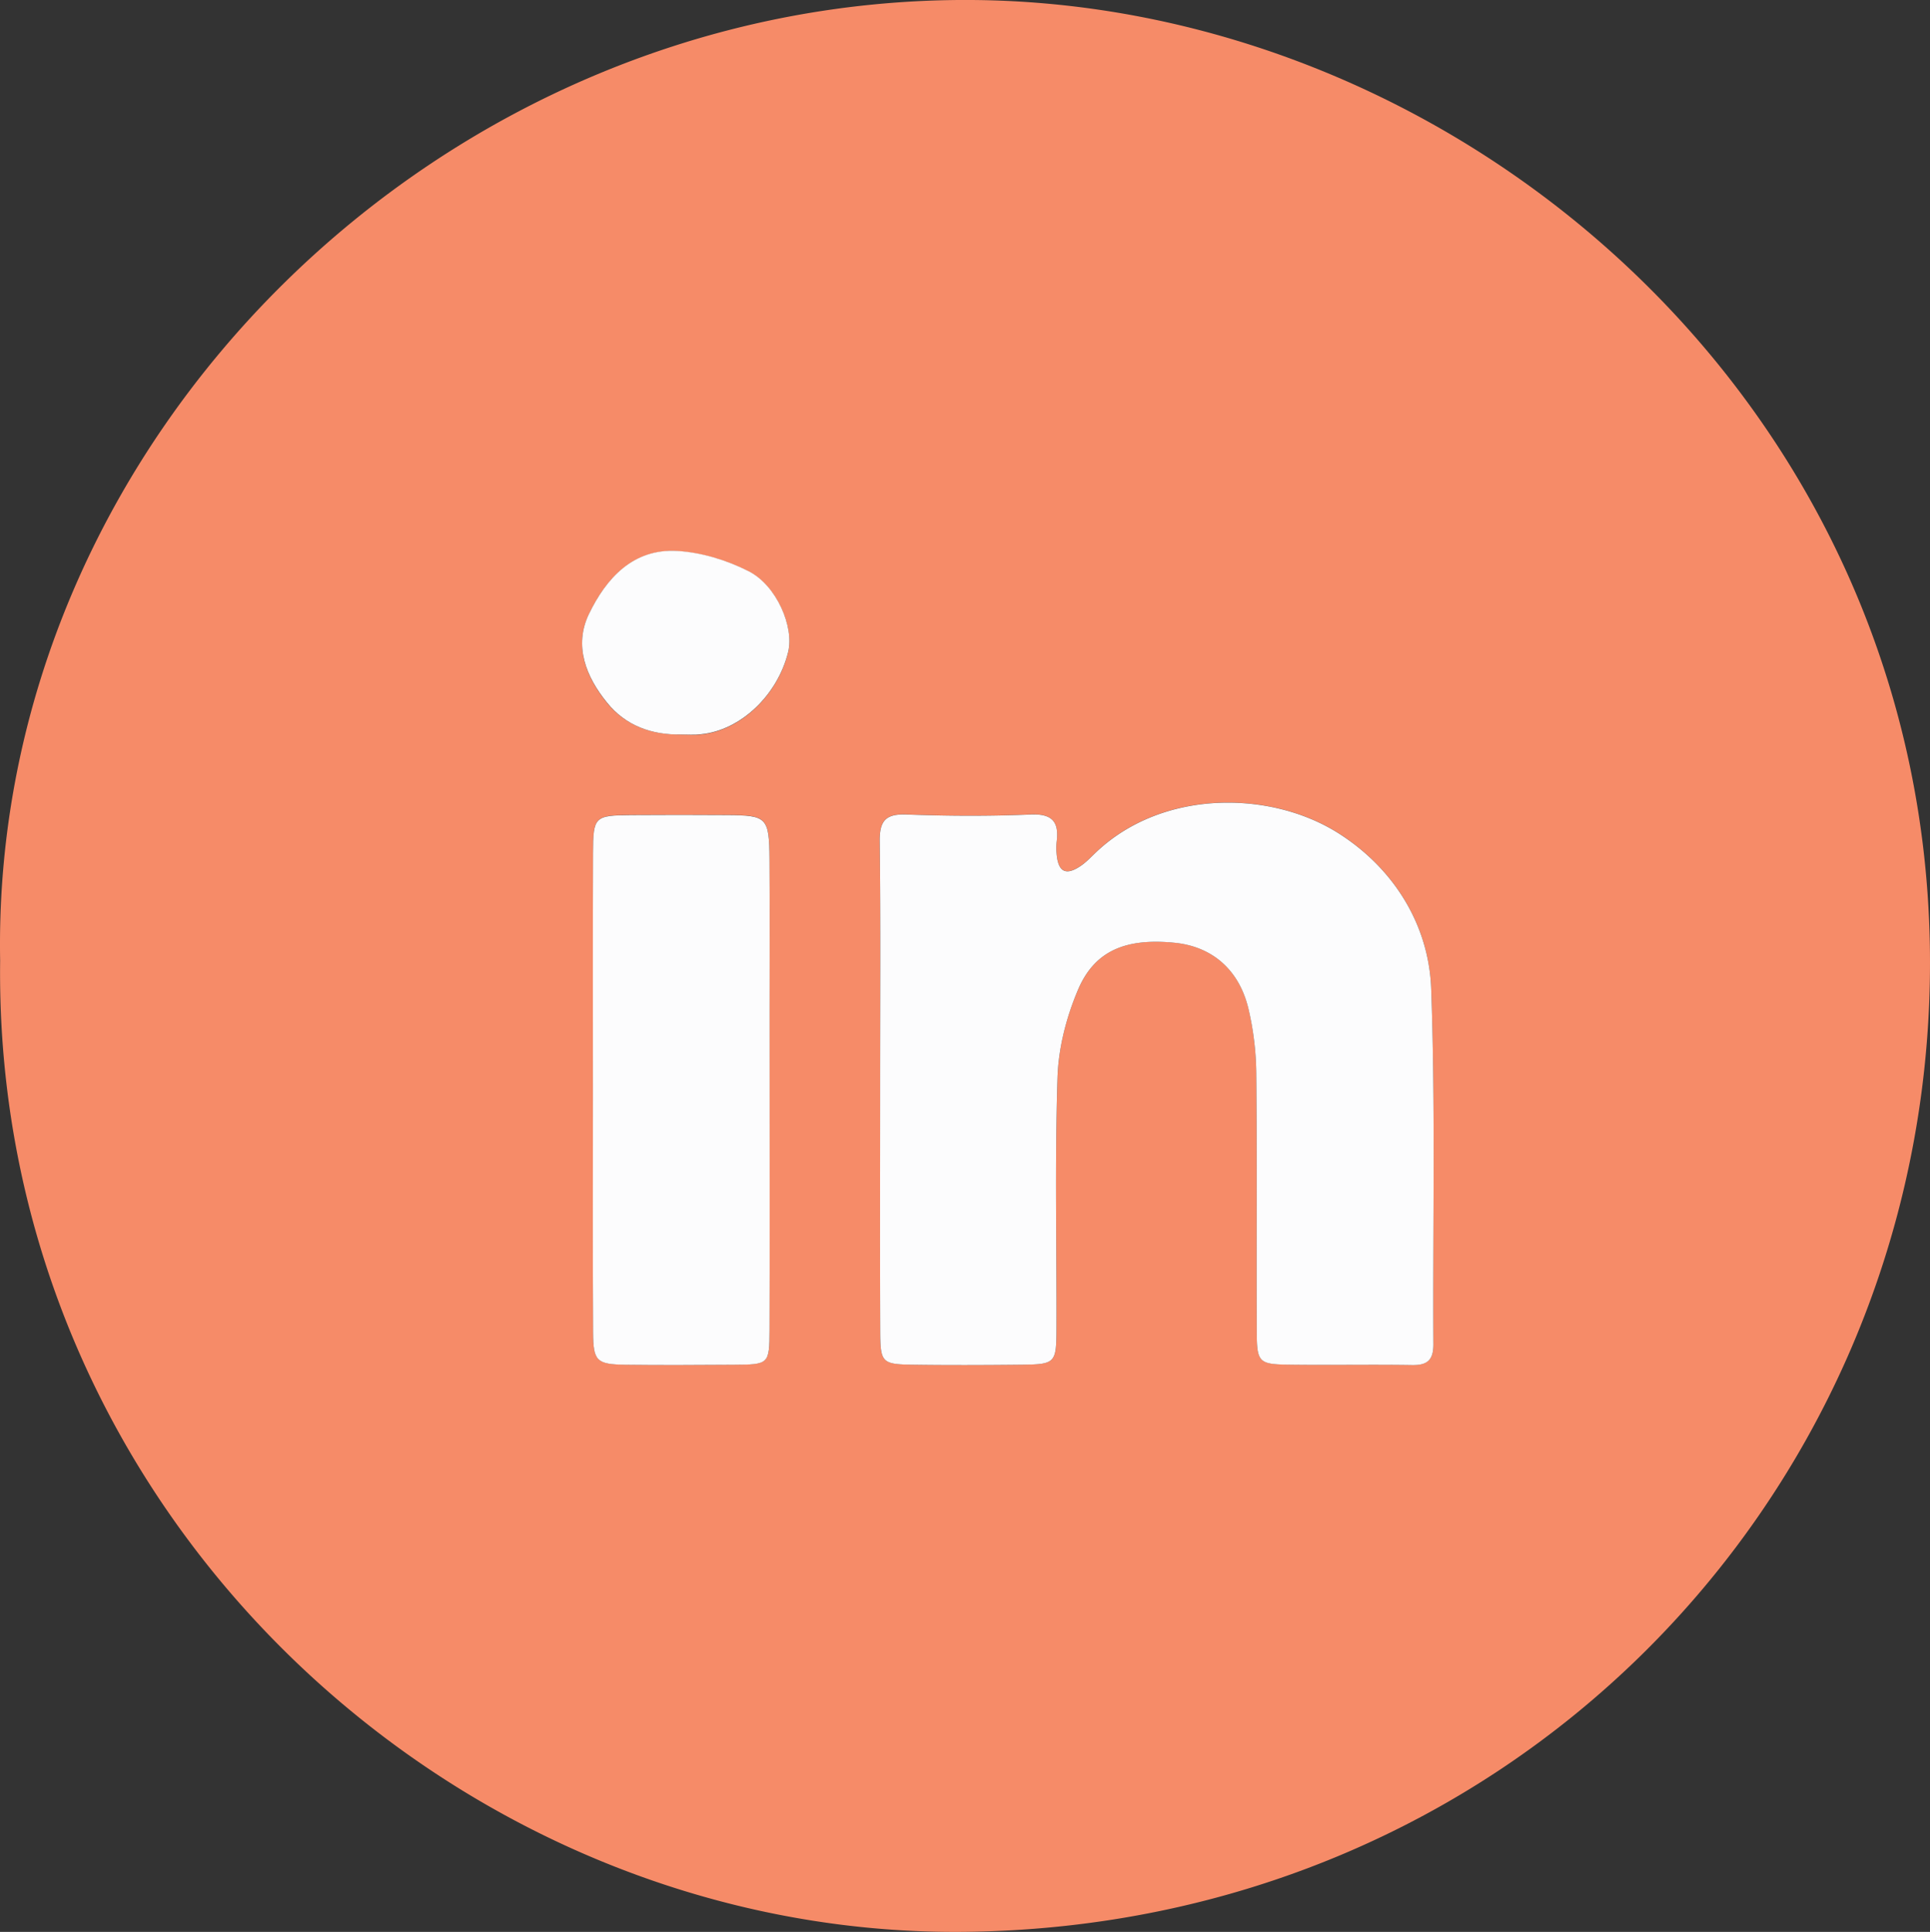
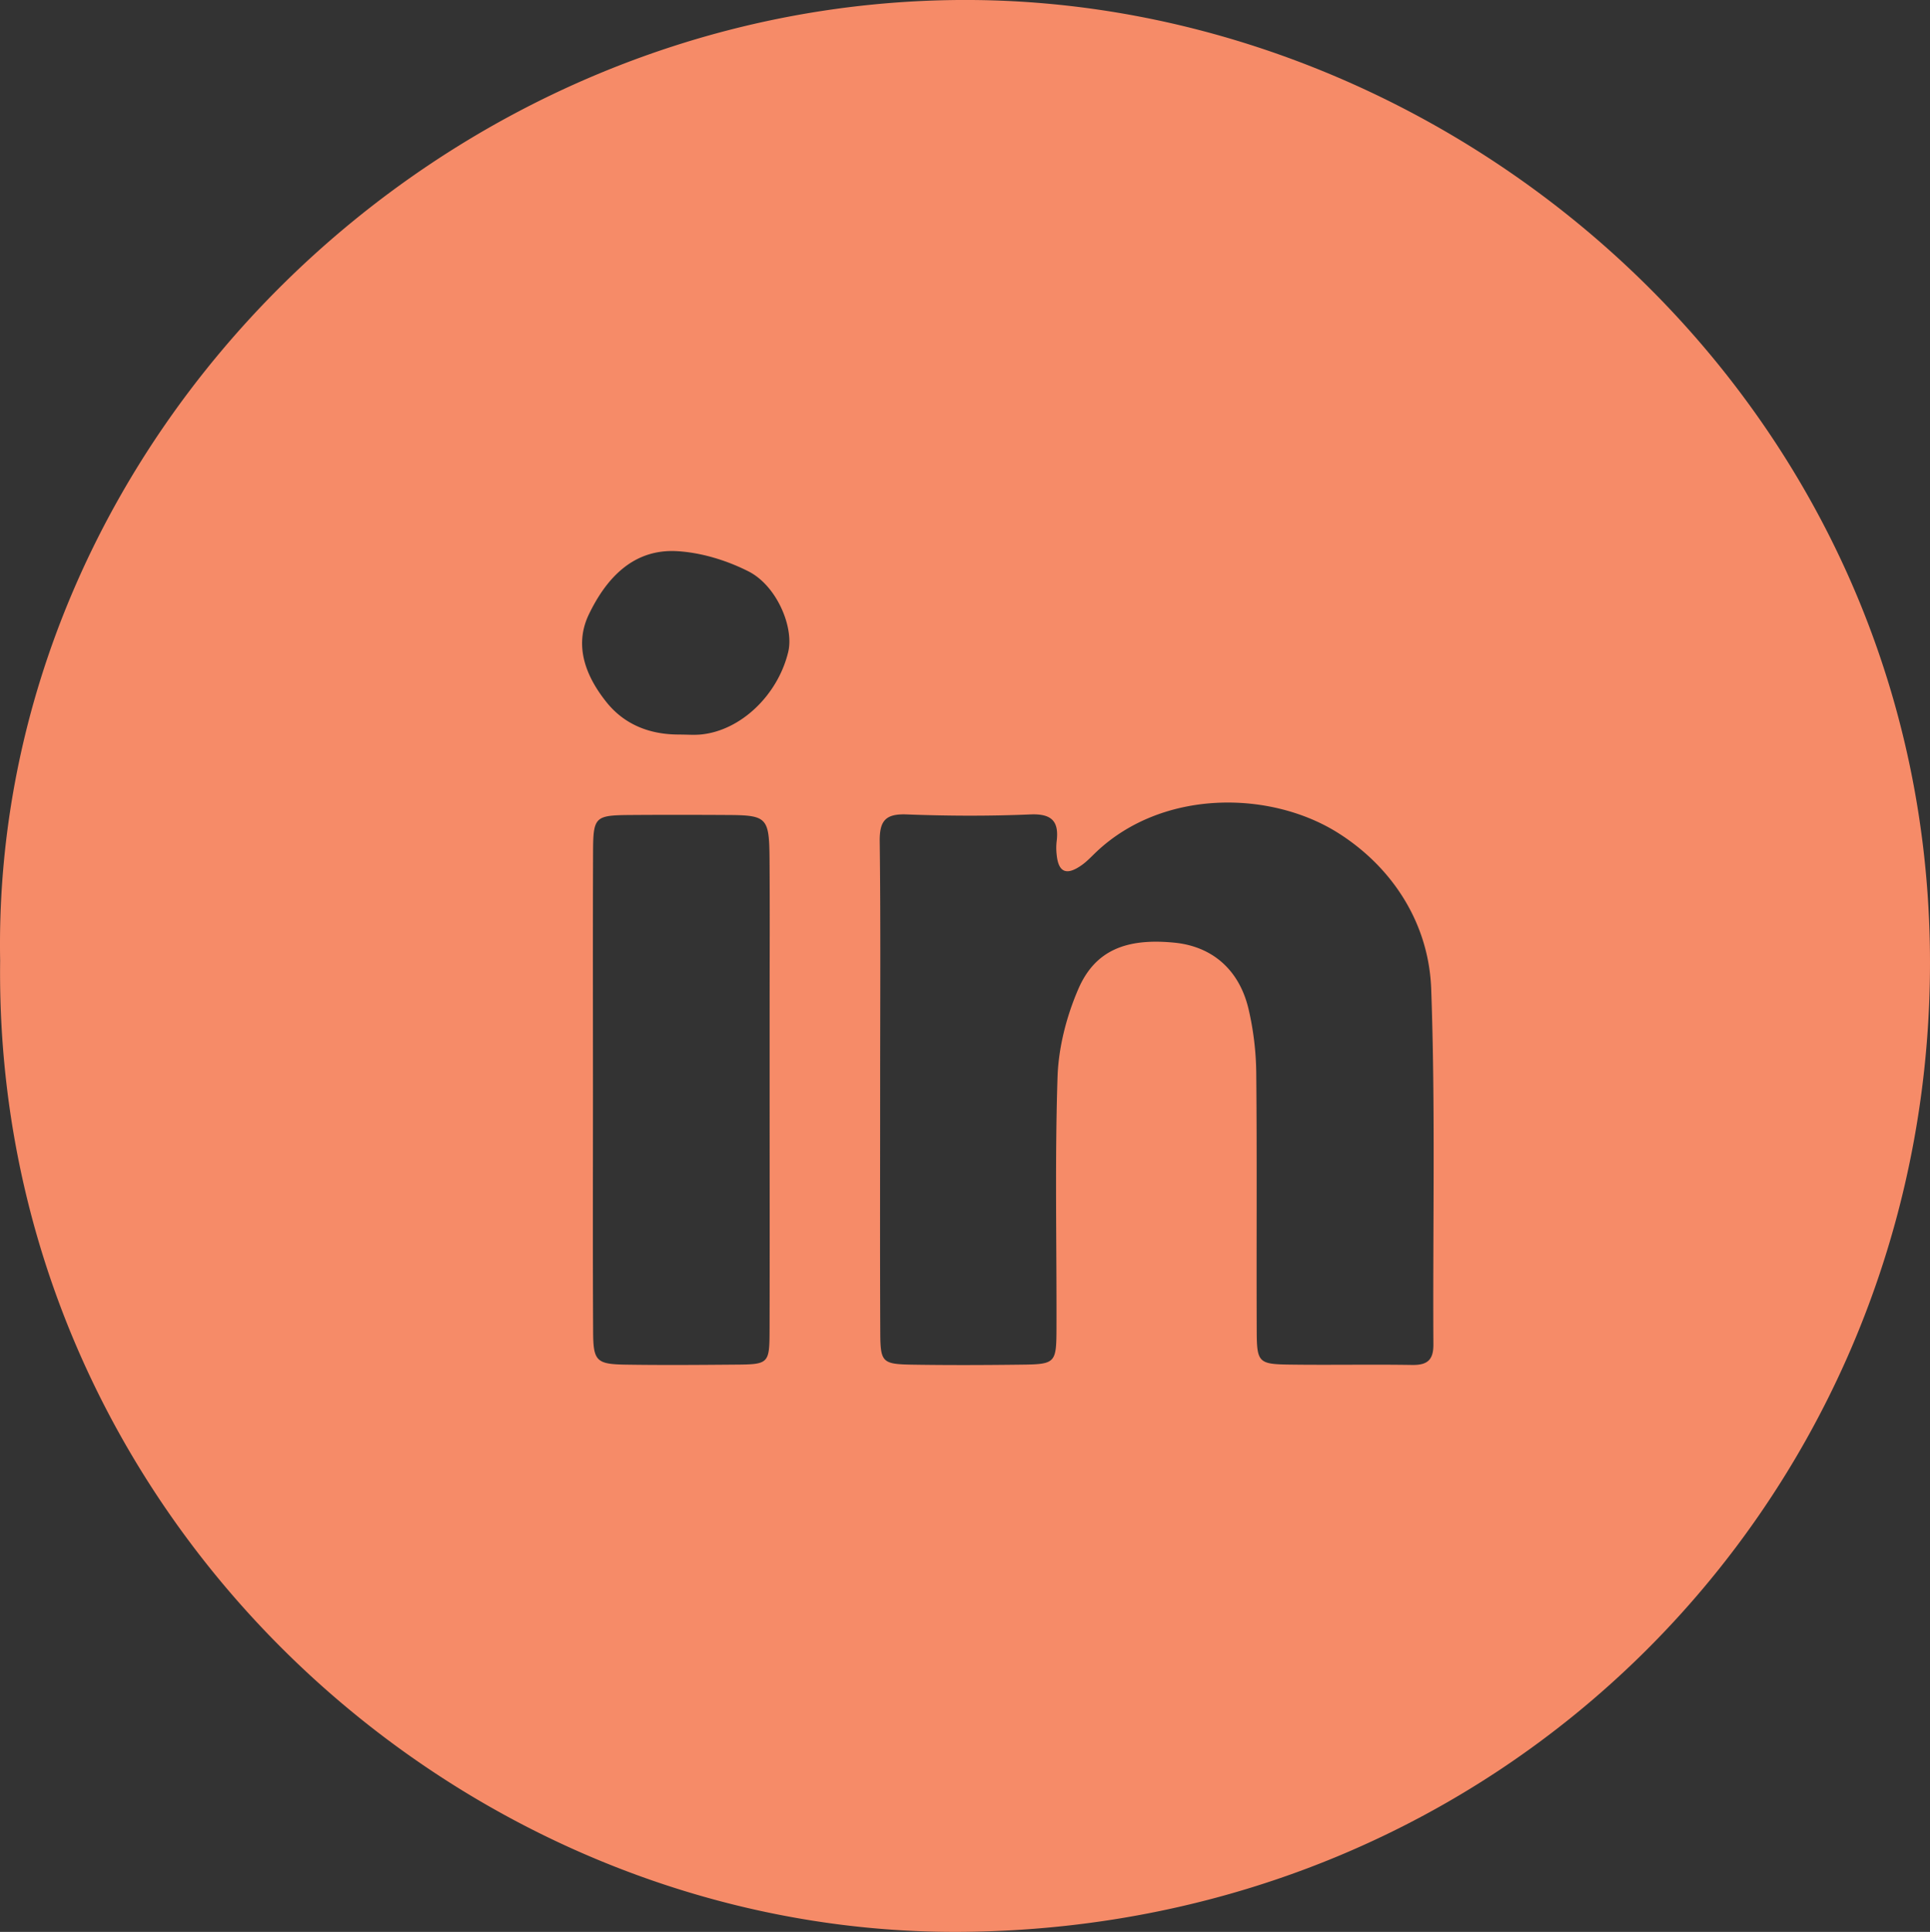
<svg xmlns="http://www.w3.org/2000/svg" viewBox="0 0 1089.7 1090.52">
  <rect x="0" y="0" width="1089.7" height="1090.52" fill="#333333" stroke="none" />
  <defs>
    <style>.cls-1{fill:#f68b68;}.cls-2{fill:#fcfcfd;}</style>
  </defs>
  <g id="Layer_2" data-name="Layer 2">
    <g id="Layer_1-2" data-name="Layer 1">
      <path class="cls-1" d="M.08,542.27C-5.25,248.56,248.74-1.8,548.37,0,832,1.72,1101,239.48,1089.33,563.73,1079,851.46,849,1087,545.07,1090.48,258.35,1093.78-3.79,854.76.08,542.27Zm496.86,70.29c0,46.58-.15,93.17.07,139.76.08,16.74,1.17,17.72,18.12,18,20.32.33,40.66.25,61,0,19.75-.21,20.31-.69,20.37-20.27.15-47.34-.94-94.71.59-142,.54-16.69,5-34.12,11.64-49.54,9.44-22.06,27.08-29.09,54.38-26.39,21.33,2.1,36.73,15.3,41.9,37.76a166.65,166.65,0,0,1,4.28,35.52c.47,48.84.07,97.68.27,146.52.07,16.91,1.25,18.11,17.75,18.35,23.34.34,46.69-.16,70,.22,8.61.13,12.06-2.81,12-11.64-.37-66.87,1.16-133.8-1.24-200.59-1.33-37.14-21.91-68.64-52.34-87.93-38.27-24.27-99-24.94-136.54,10.38-2.74,2.58-5.31,5.41-8.35,7.57-8.8,6.26-13.38,4.17-14.28-6.29a32.5,32.5,0,0,1,0-6.76c1.45-11.24-2.27-16-14.7-15.51-23.3,1-46.7.9-70,0-12-.45-15.3,3.68-15.16,15.28C497.27,520.88,496.94,566.72,496.94,612.56Zm-62.4,3V570.44c0-28.55.16-57.1-.05-85.65-.18-23.45-1.46-24.62-23.87-24.74-18.06-.1-36.13-.13-54.2,0-20.75.16-21.5.77-21.57,21.61-.16,45.08-.05,90.16-.05,135.24s-.16,90.15.09,135.23c.09,16.19,2,17.92,18.27,18.18,20.32.32,40.66.17,61,0,20-.12,20.28-.22,20.35-19.62C434.64,705.67,434.54,660.59,434.54,615.52Zm-50-200.9c3.75,0,7.54.31,11.26-.06,22.34-2.19,43.23-22,49.21-46.46,3.43-14-6.41-37.5-22.38-45.59-12.27-6.22-26.59-10.62-40.25-11.42-24.95-1.46-40.14,15.46-49.87,35.62-8.65,17.94-1.61,35.36,10.23,50C353.22,409.59,367.91,414.92,384.54,414.62Z" />
-       <path class="cls-2" d="M496.94,612.56c0-45.84.33-91.68-.23-137.51-.14-11.6,3.15-15.73,15.16-15.28,23.31.88,46.71,1,70,0,12.43-.52,16.15,4.27,14.7,15.51a32.5,32.5,0,0,0,0,6.76c.9,10.46,5.48,12.55,14.28,6.29,3-2.16,5.61-5,8.35-7.57,37.56-35.32,98.27-34.65,136.54-10.38,30.43,19.29,51,50.79,52.34,87.93,2.4,66.79.87,133.72,1.24,200.59,0,8.83-3.4,11.77-12,11.64-23.33-.38-46.68.12-70-.22-16.5-.24-17.68-1.44-17.75-18.35-.2-48.84.2-97.68-.27-146.52A166.65,166.65,0,0,0,705,569.91c-5.17-22.46-20.57-35.66-41.9-37.76-27.3-2.7-44.94,4.33-54.38,26.39-6.6,15.42-11.1,32.85-11.64,49.54-1.53,47.29-.44,94.66-.59,142-.06,19.58-.62,20.06-20.37,20.27-20.33.21-40.67.29-61,0-16.95-.27-18-1.25-18.12-18C496.79,705.73,496.94,659.14,496.94,612.56Z" />
-       <path class="cls-2" d="M434.54,615.52c0,45.07.1,90.15-.05,135.23-.07,19.4-.31,19.5-20.35,19.62-20.32.12-40.66.27-61,0-16.29-.26-18.18-2-18.27-18.18-.25-45.08-.09-90.16-.09-135.23s-.11-90.16.05-135.24c.07-20.84.82-21.45,21.57-21.61,18.07-.14,36.14-.11,54.2,0,22.41.12,23.69,1.29,23.87,24.74.21,28.55.05,57.1.05,85.65Z" />
-       <path class="cls-2" d="M384.54,414.62c-16.63.3-31.32-5-41.8-18-11.84-14.59-18.88-32-10.23-50,9.73-20.16,24.92-37.08,49.87-35.62,13.66.8,28,5.2,40.25,11.42,16,8.09,25.81,31.58,22.38,45.59-6,24.47-26.87,44.27-49.21,46.46C392.08,414.93,388.29,414.62,384.54,414.62Z" />
    </g>
  </g>
</svg>